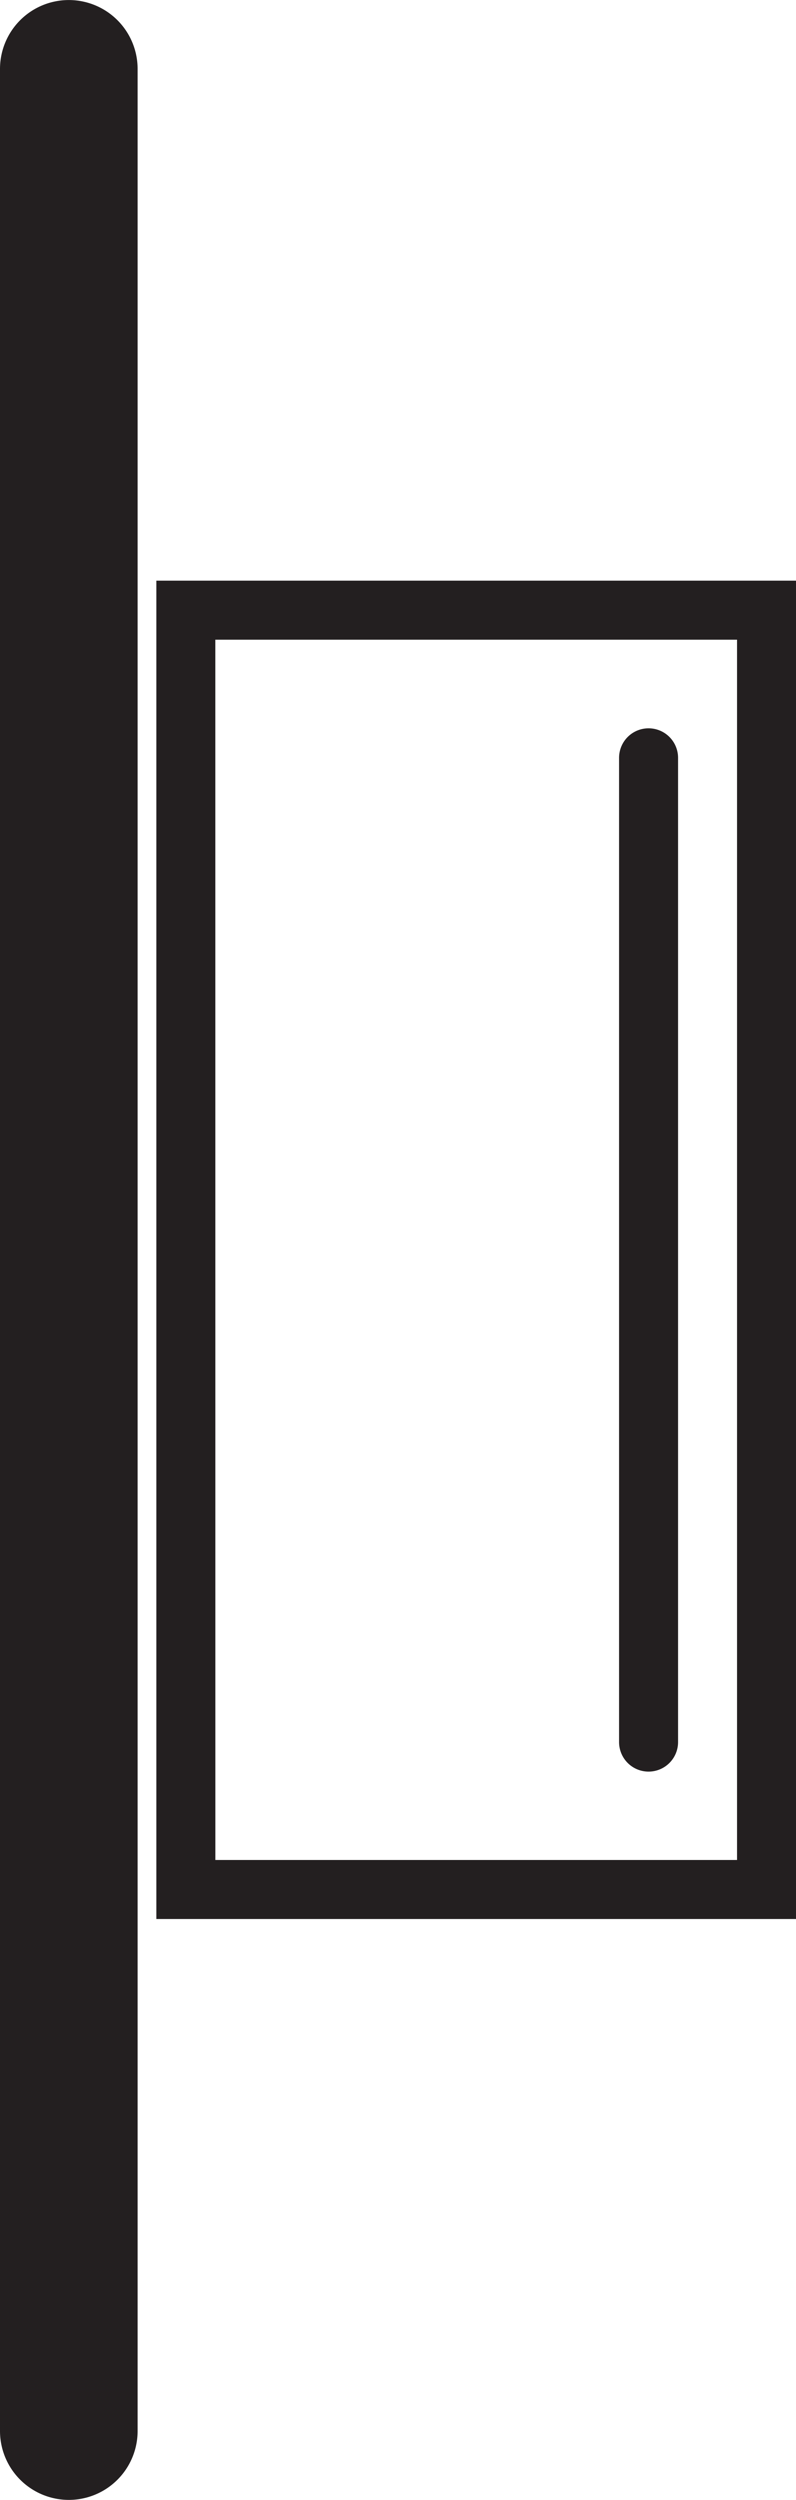
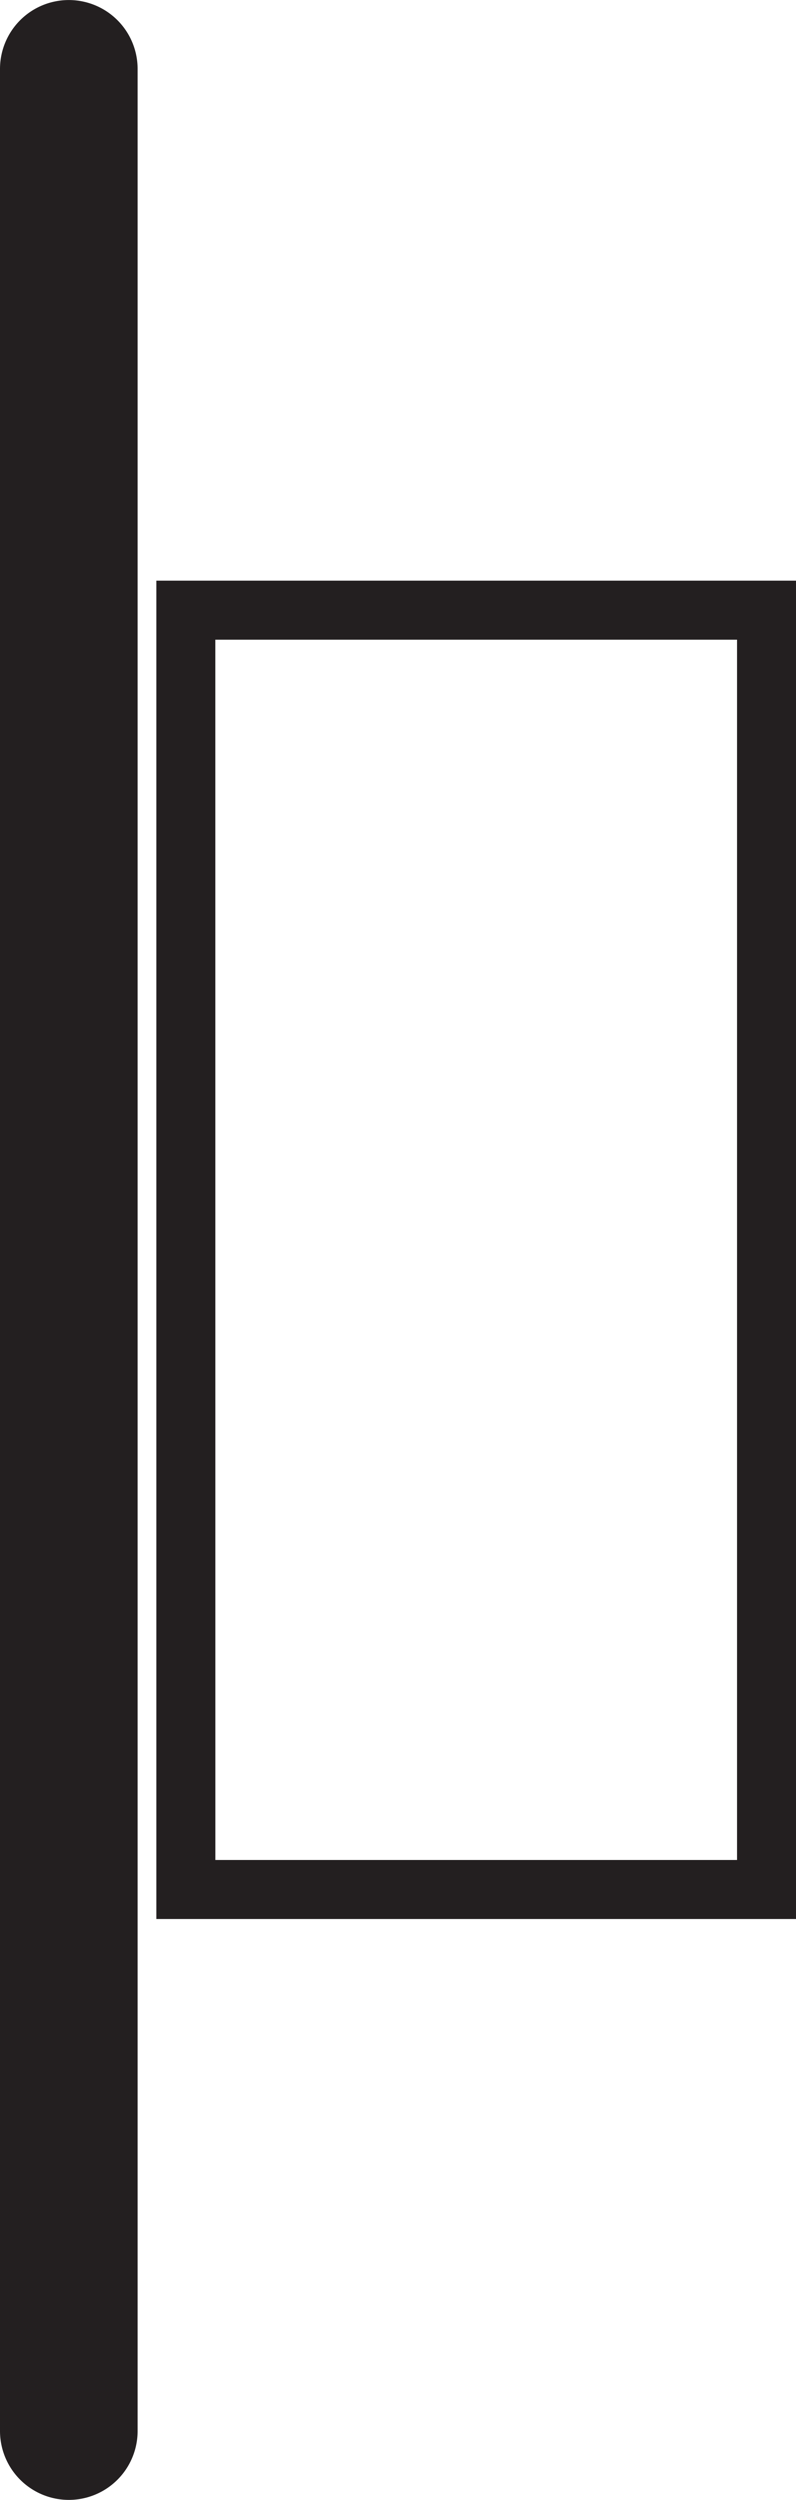
<svg xmlns="http://www.w3.org/2000/svg" id="pa_nastenna" width="19.574" height="61.405" viewBox="0 0 19.574 61.405">
  <g id="Group_744" data-name="Group 744" transform="translate(0)">
    <g id="Group_484" data-name="Group 484">
      <path id="Path_311" data-name="Path 311" d="M781.01,361.731a1.693,1.693,0,0,1-1.692-1.692v-58.02a1.692,1.692,0,1,1,3.384,0v58.02A1.692,1.692,0,0,1,781.01,361.731Z" transform="translate(-779.318 -300.326)" fill="#231f20" />
    </g>
    <g id="Group_485" data-name="Group 485" transform="translate(3.845 14.263)">
      <path id="Path_312" data-name="Path 312" d="M803,362.7H787.271V329.826H803Zm-14.278-1.45h12.828V331.276H788.721Z" transform="translate(-787.271 -329.826)" fill="#231f20" />
    </g>
    <g id="Group_486" data-name="Group 486" transform="translate(15.223 17.89)">
-       <path id="Path_313" data-name="Path 313" d="M811.527,362.952a.725.725,0,0,1-.725-.725V338.051a.725.725,0,1,1,1.451,0v24.175A.725.725,0,0,1,811.527,362.952Z" transform="translate(-810.802 -337.326)" fill="#231f20" />
-     </g>
+       </g>
  </g>
</svg>